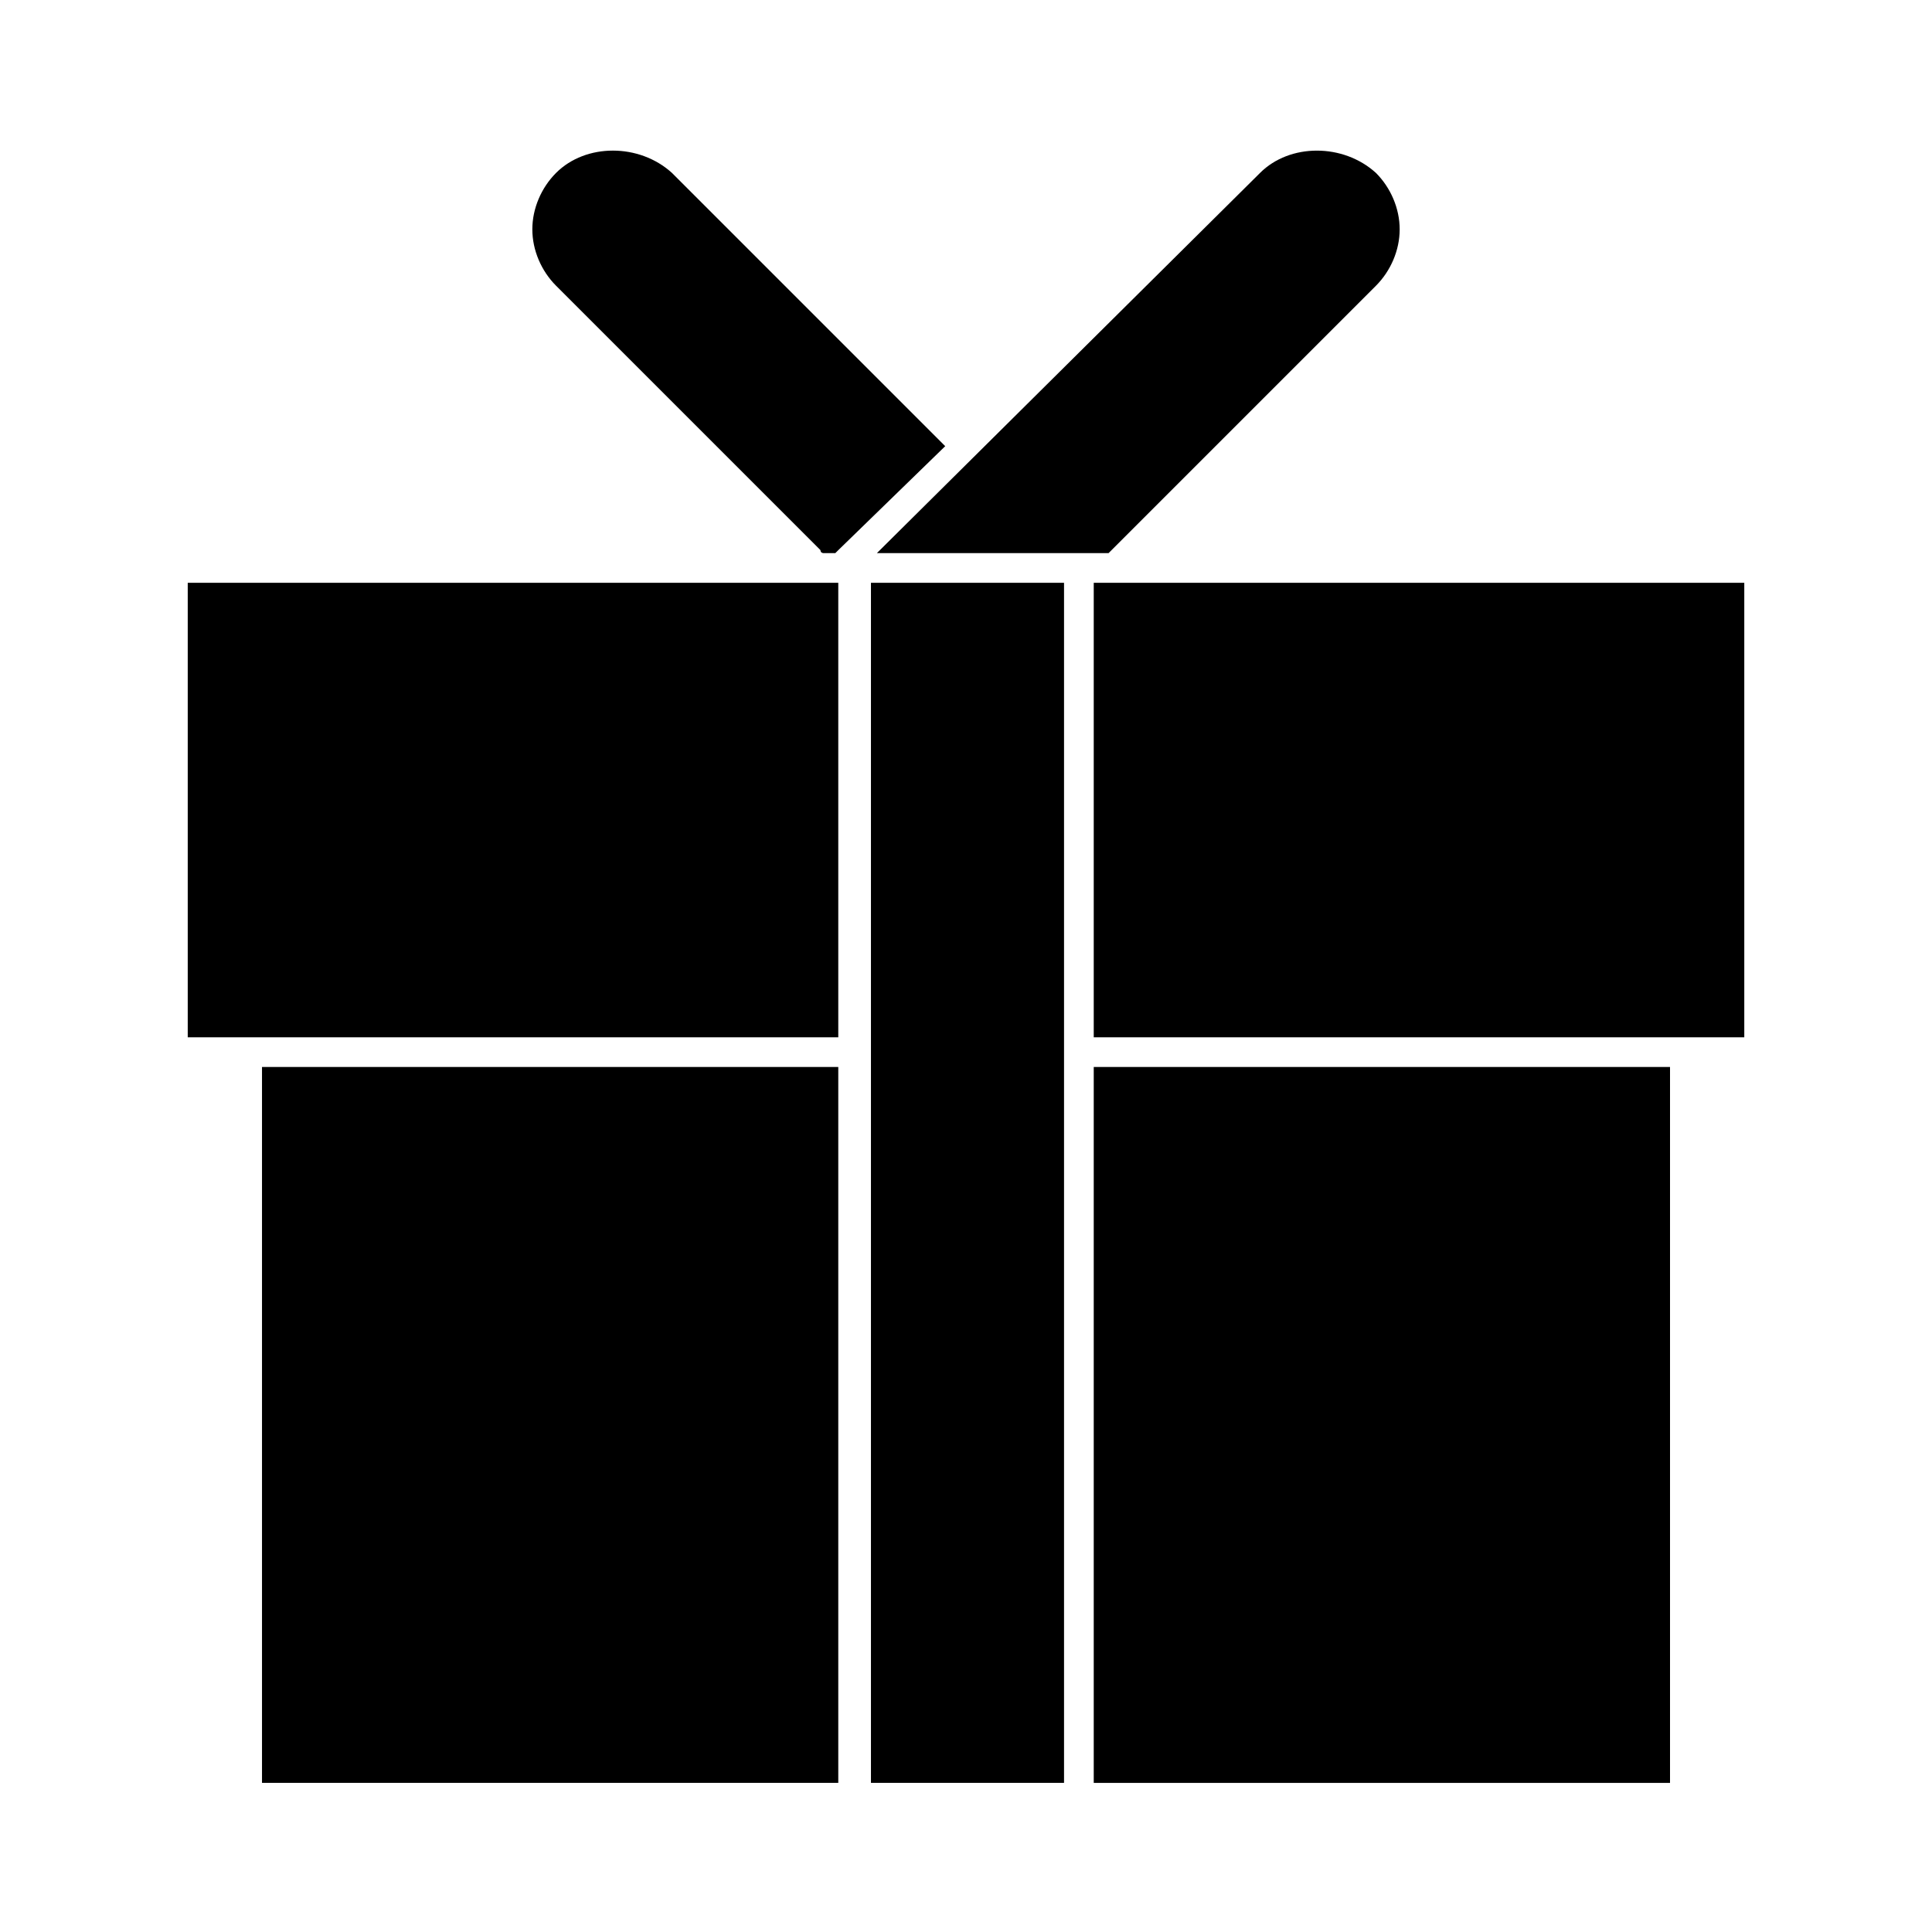
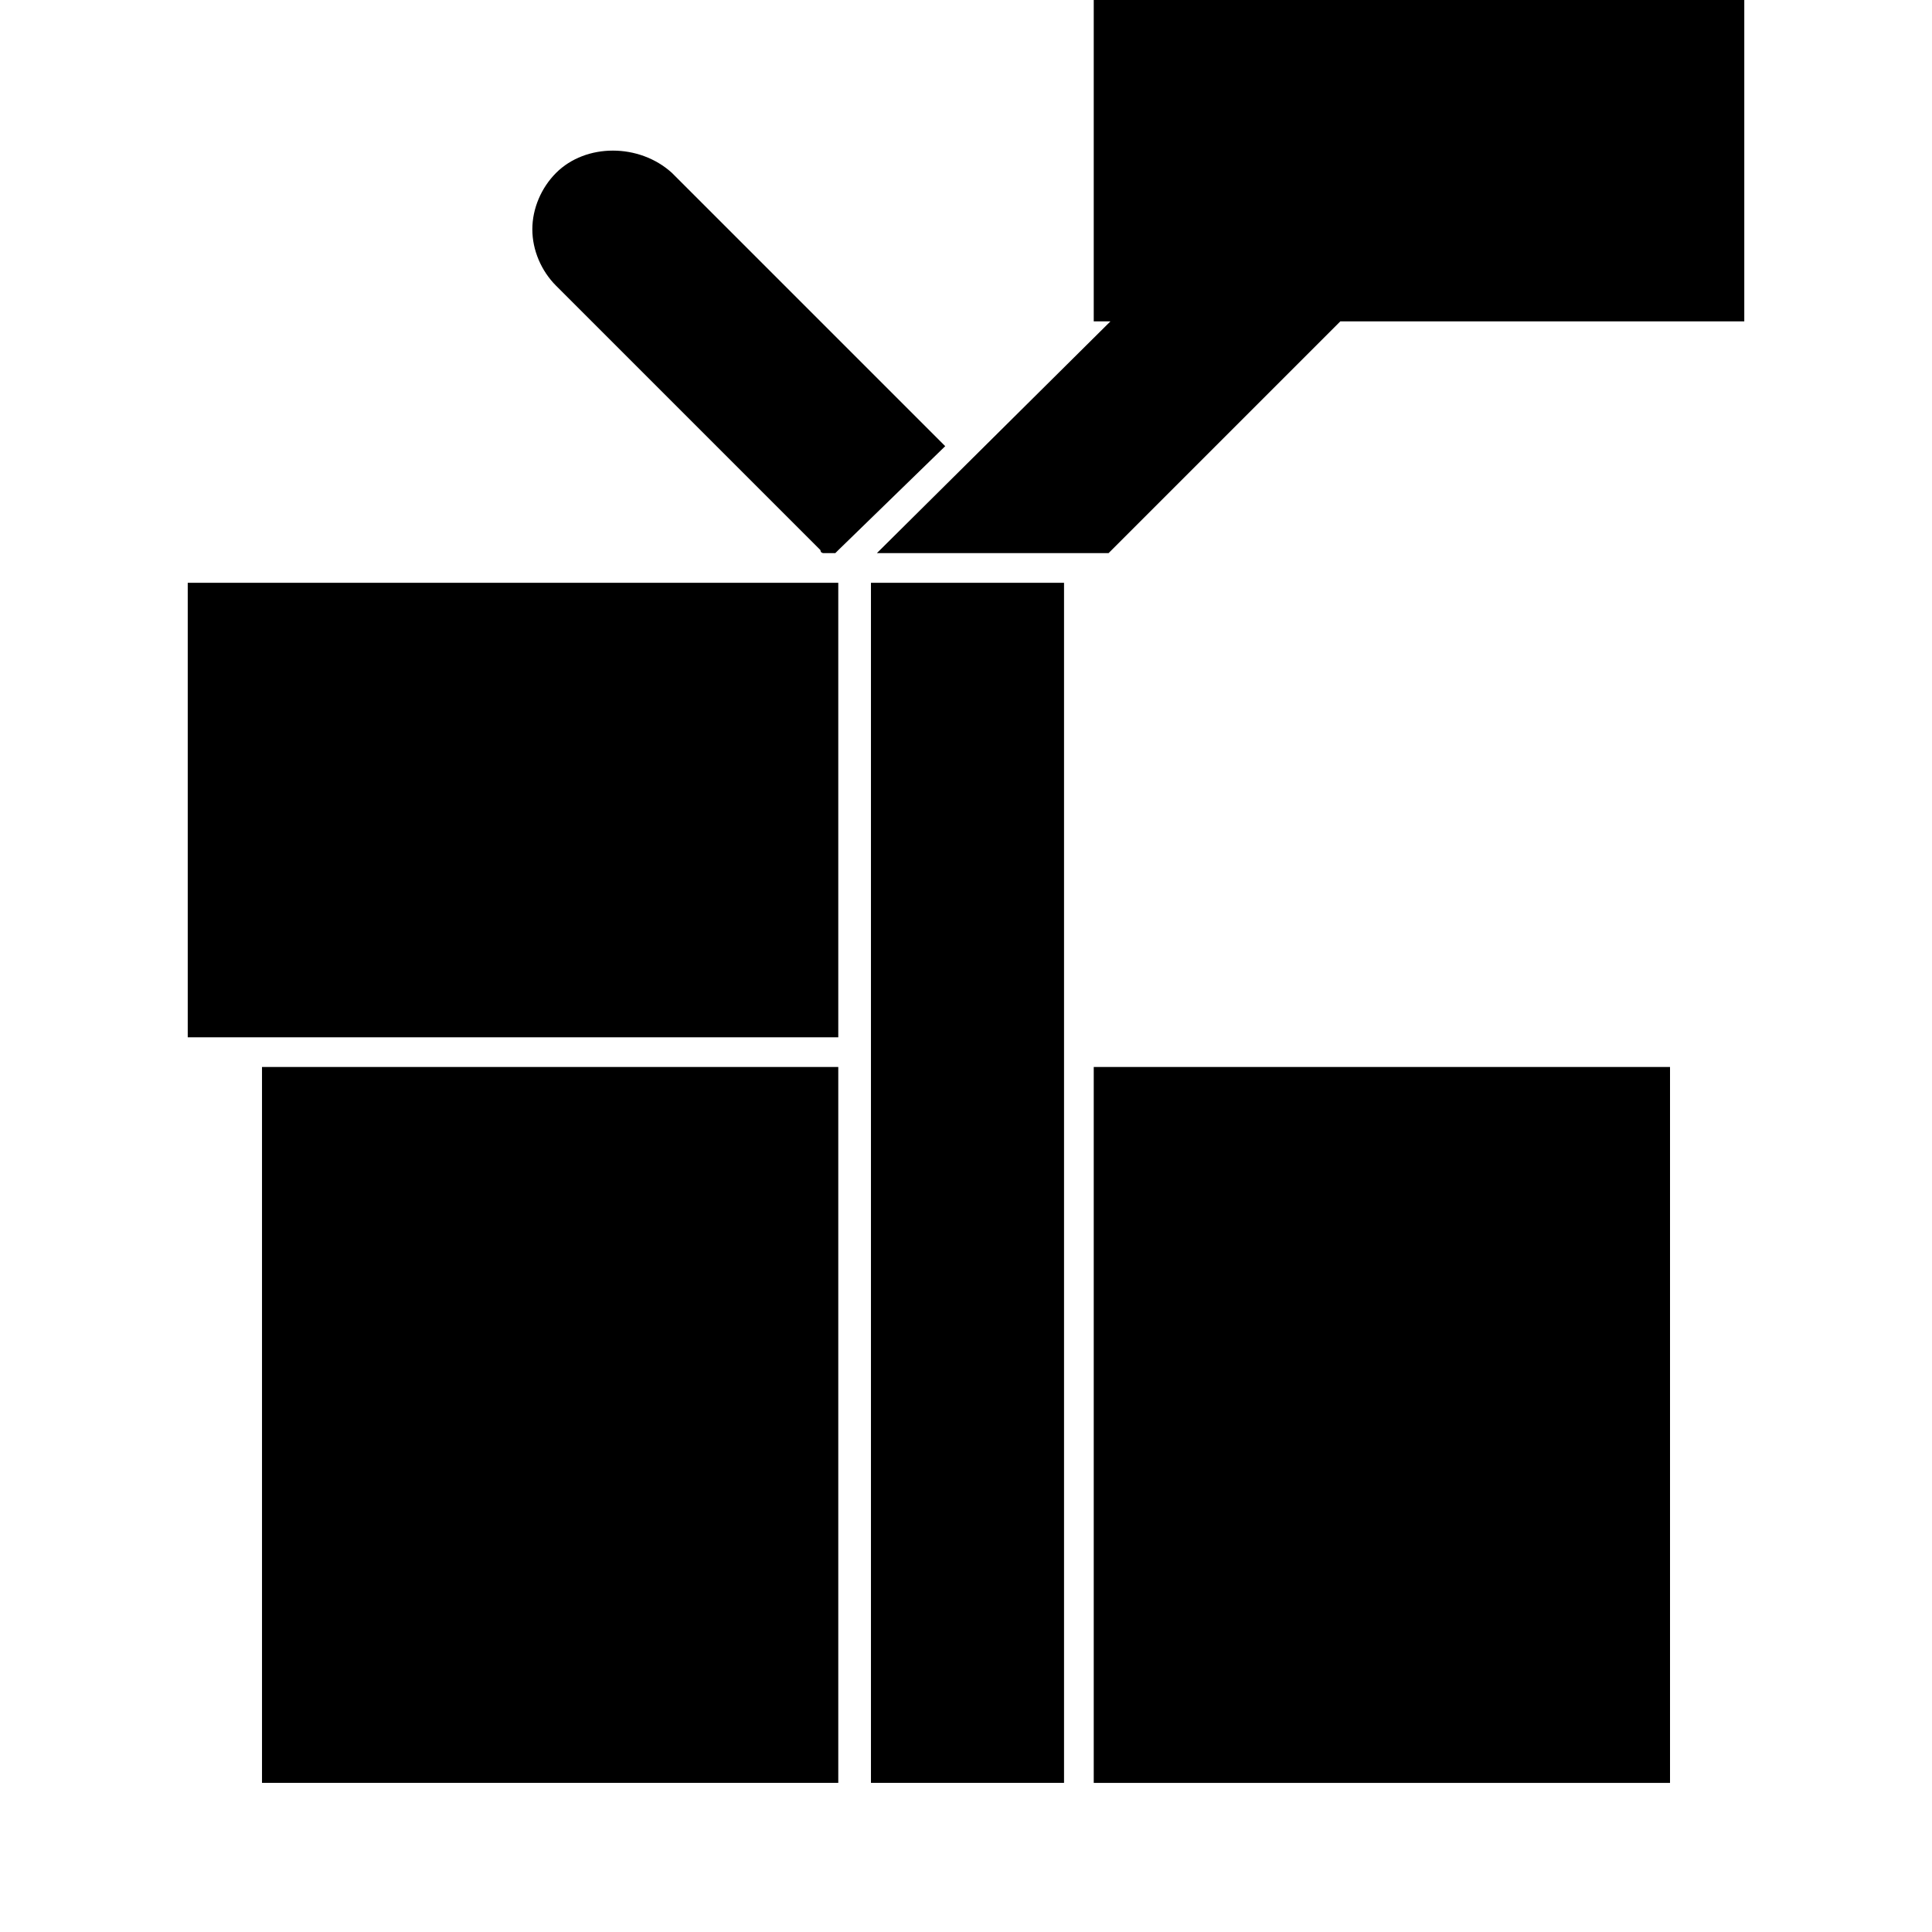
<svg xmlns="http://www.w3.org/2000/svg" fill="#000000" width="800px" height="800px" version="1.1" viewBox="144 144 512 512">
-   <path d="m425.98 616.48h-51.168v-318.03h51.168zm51.953-426.66c7.871-7.871 22.043-7.871 30.699 0 3.938 3.938 6.297 9.445 6.297 14.957 0 5.512-2.363 11.02-6.297 14.957l-70.059 70.059s-0.789 0.789-0.789 0.789h-61.398zm-116.5 99.973-70.062-70.062c-3.938-3.938-6.297-9.445-6.297-14.957s2.363-11.02 6.297-14.957c7.871-7.871 22.043-7.871 30.699 0l72.422 72.422-28.336 27.555-0.789 0.789h-3.148s-0.785 0-0.785-0.789zm-167.68 8.66h172.4v120.44h-172.4zm19.68 128.31h152.72v189.71l-152.72 0.004zm373.14 189.72h-152.72v-189.72h152.72zm19.68-197.59h-172.4v-120.44h172.4z" />
+   <path d="m425.98 616.48h-51.168v-318.03h51.168zm51.953-426.66c7.871-7.871 22.043-7.871 30.699 0 3.938 3.938 6.297 9.445 6.297 14.957 0 5.512-2.363 11.02-6.297 14.957l-70.059 70.059s-0.789 0.789-0.789 0.789h-61.398zm-116.5 99.973-70.062-70.062c-3.938-3.938-6.297-9.445-6.297-14.957s2.363-11.02 6.297-14.957c7.871-7.871 22.043-7.871 30.699 0l72.422 72.422-28.336 27.555-0.789 0.789h-3.148s-0.785 0-0.785-0.789zm-167.68 8.66h172.4v120.44h-172.4zm19.68 128.31h152.72v189.71l-152.72 0.004zm373.14 189.72h-152.72v-189.72h152.72m19.68-197.59h-172.4v-120.44h172.4z" />
</svg>